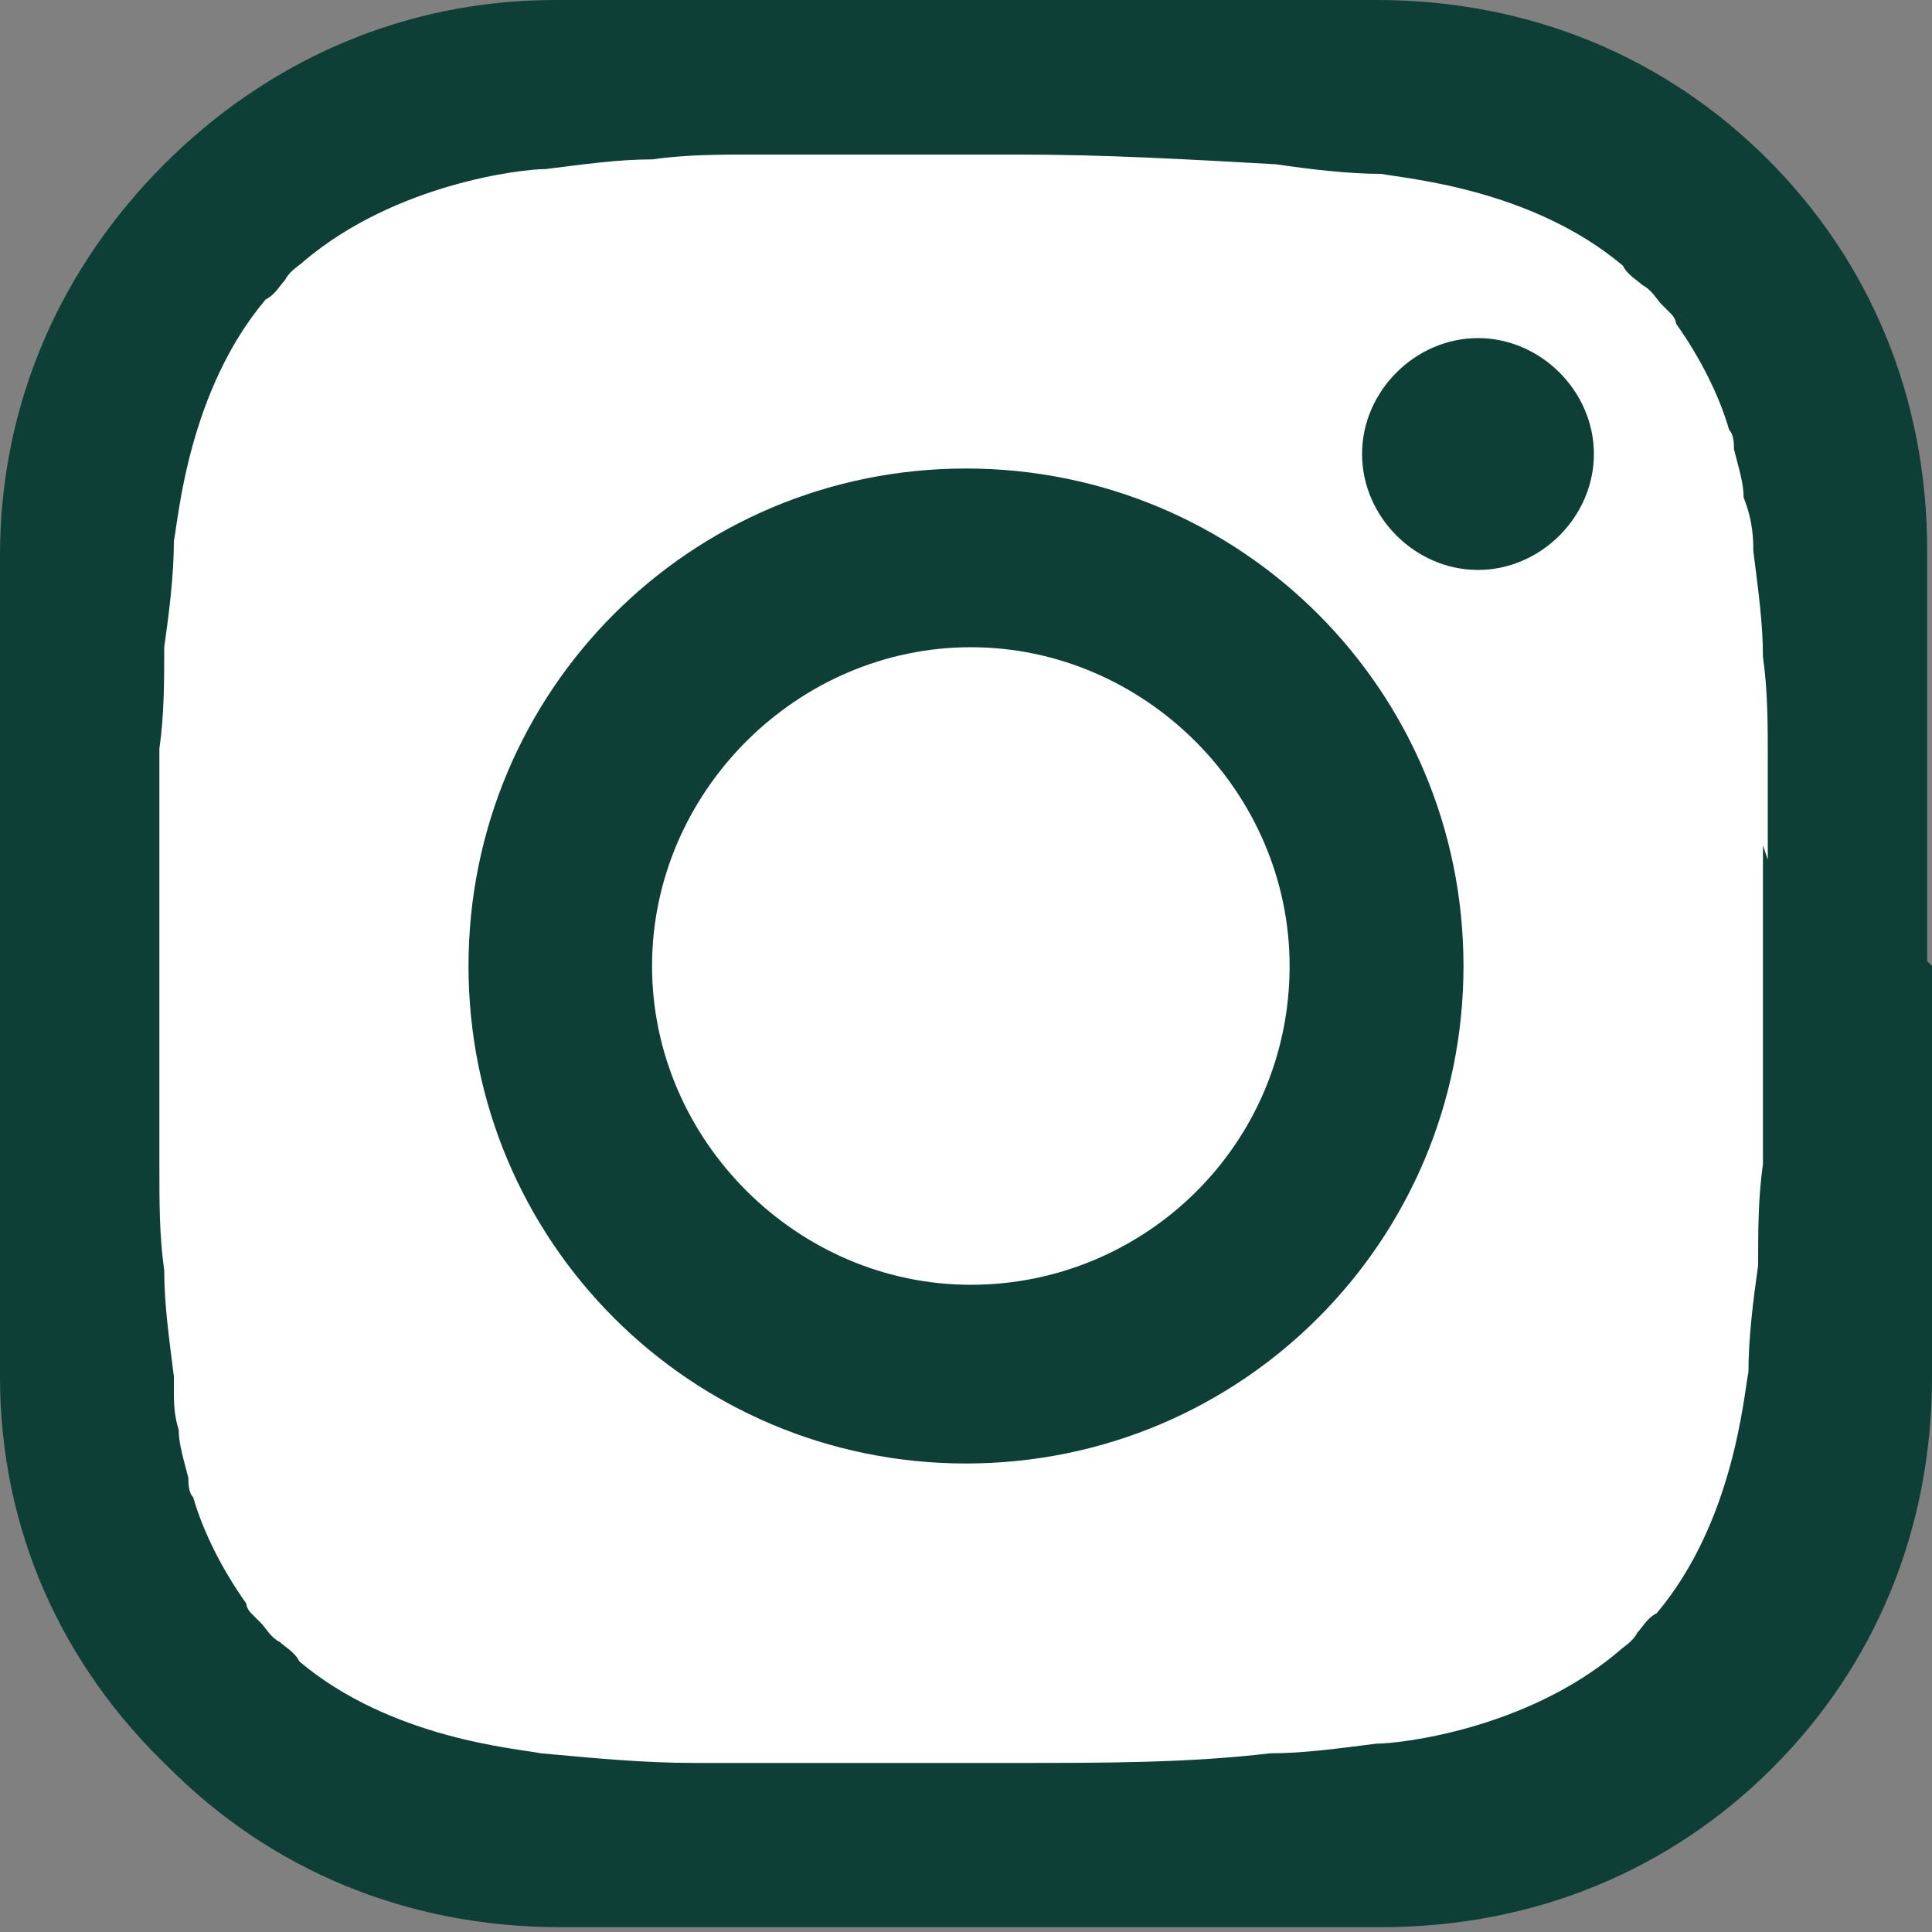
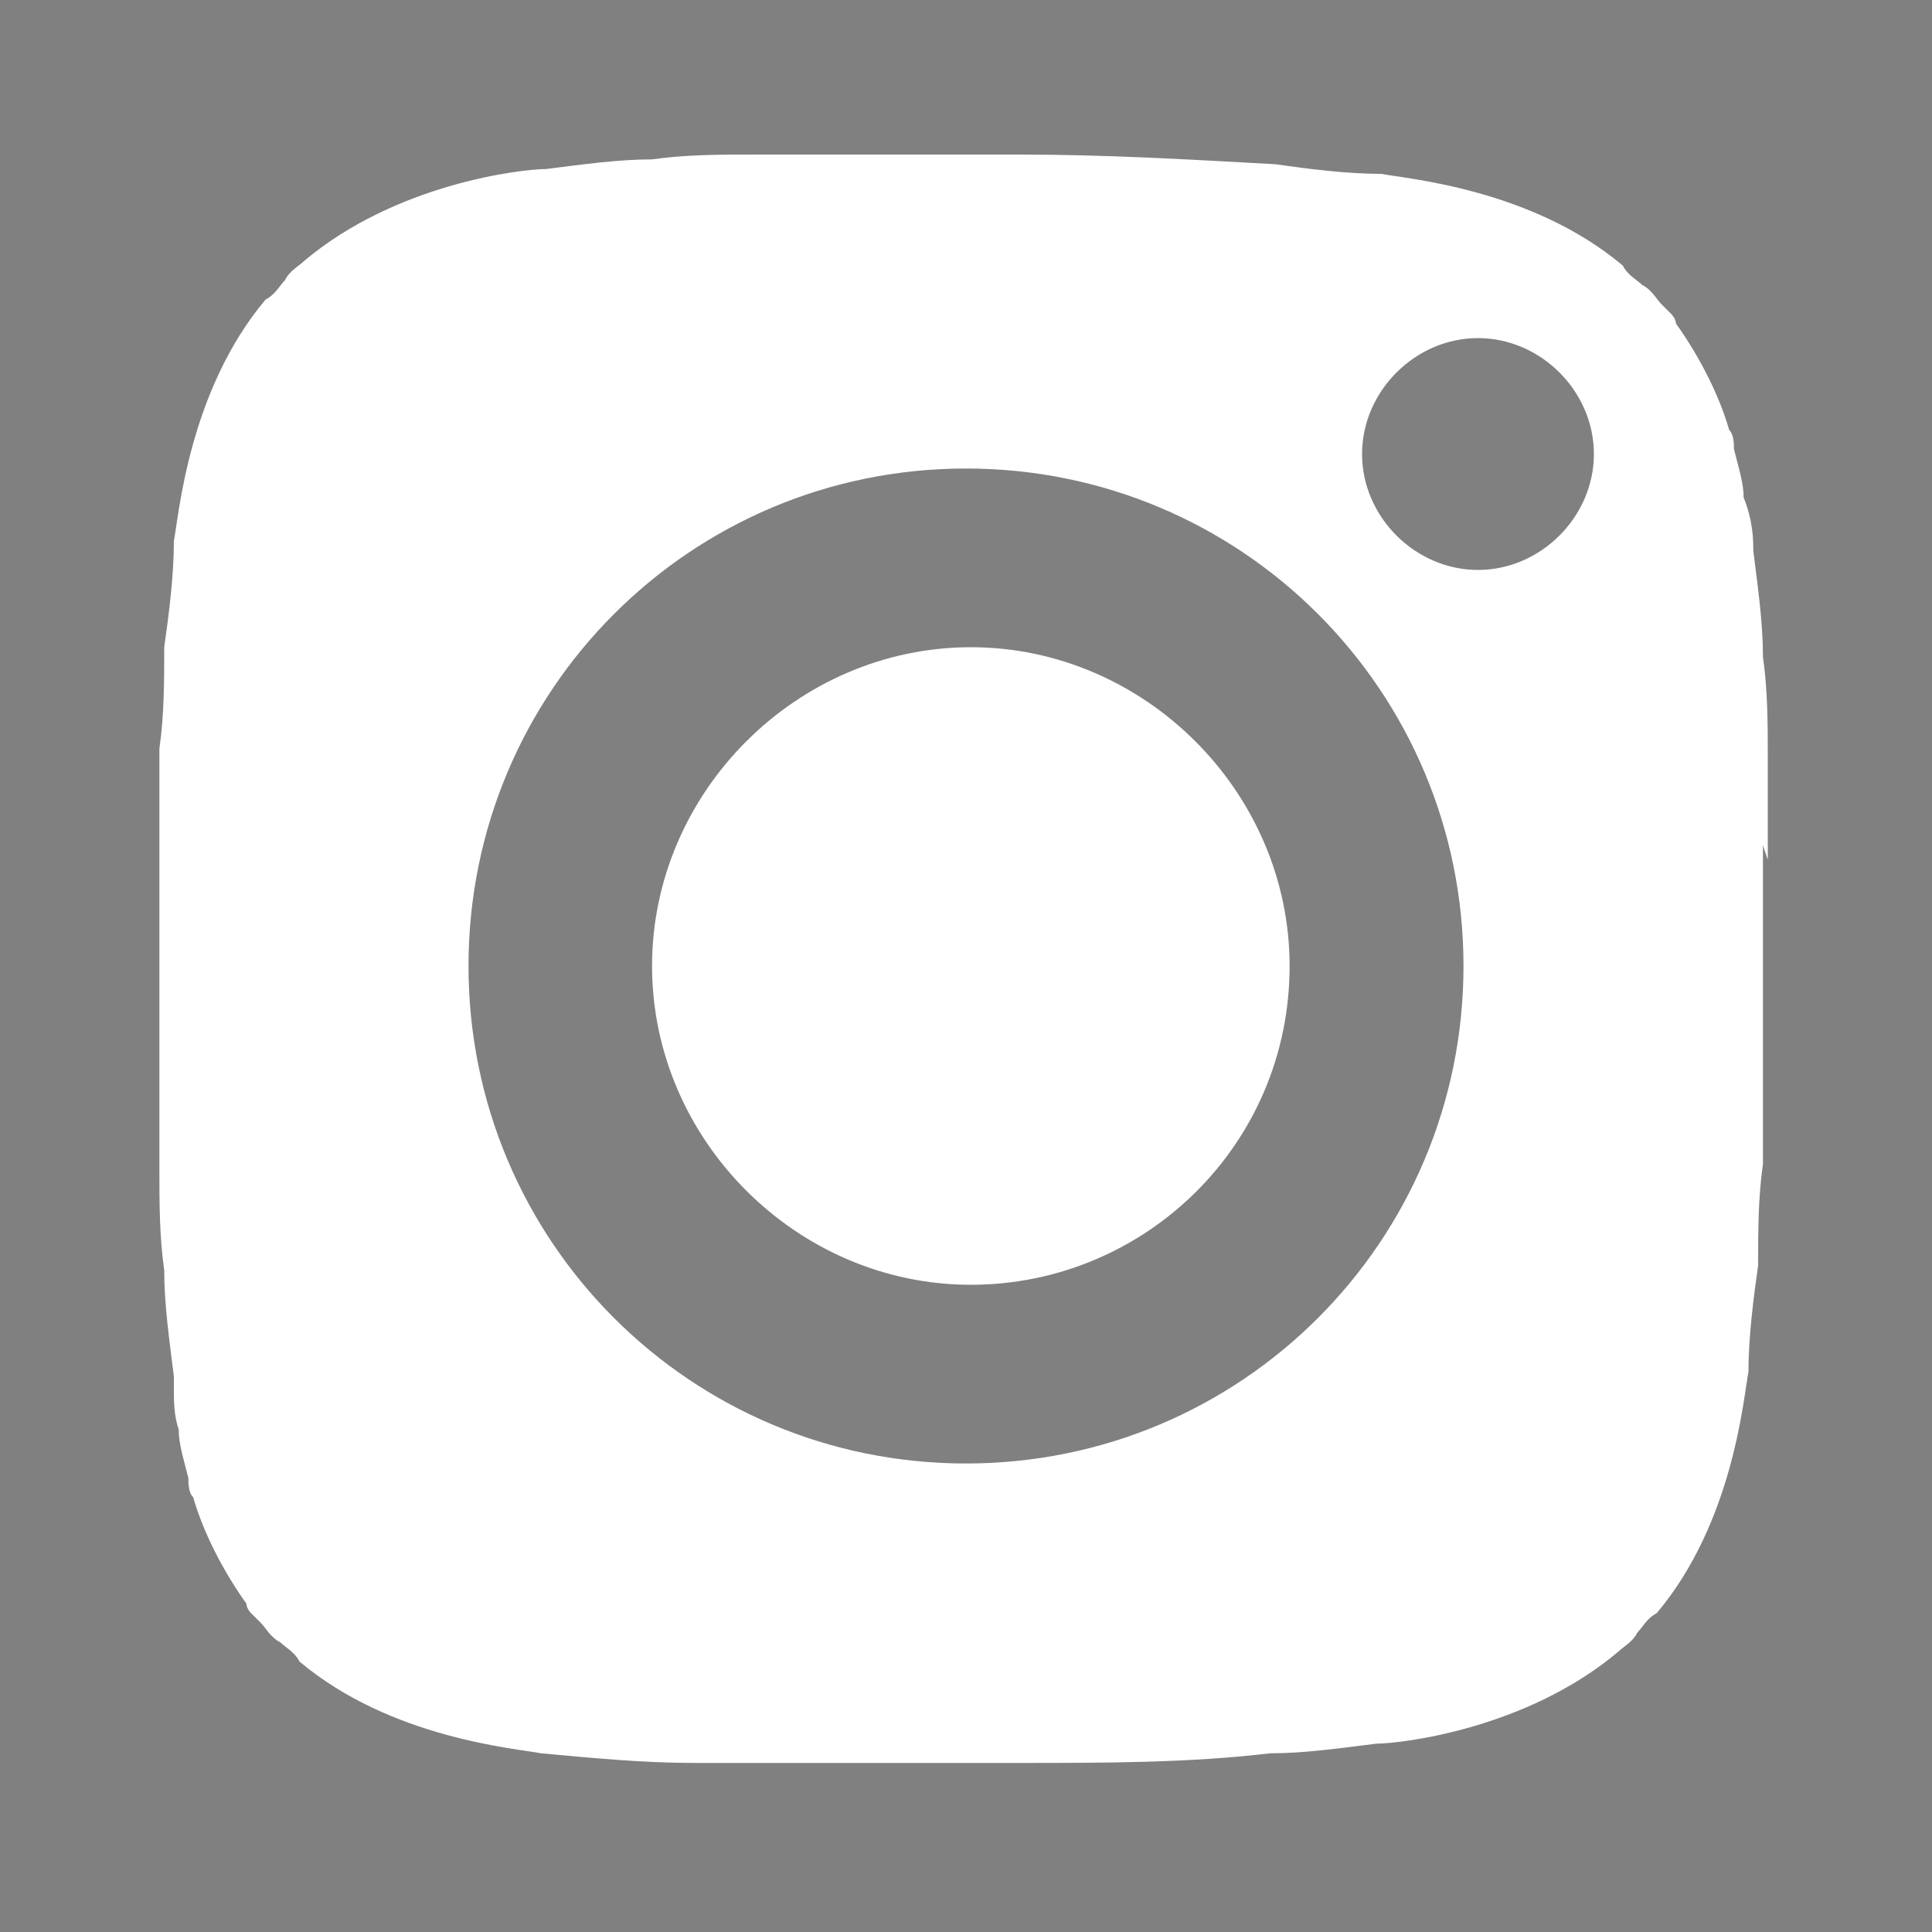
<svg xmlns="http://www.w3.org/2000/svg" width="40" height="40" version="1.1" viewBox="0 0 40 40">
  <rect x="0" y="0" width="40" height="40" fill="#808080" stroke="none" />
  <g>
    <g id="instagram">
-       <path d="M40,20c0,1.4,0,3.5,0,8.5,0,3.2-1.2,6-3.3,8.1-2.1,2.1-4.9,3.3-8.1,3.3-5,0-7.1,0-8.5,0s-3.5,0-8.5,0c-3.2,0-6-1.2-8.1-3.3C1.3,34.5,0,31.7,0,28.5c0-5,0-7.1,0-8.5s0-3.5,0-8.5C0,8.3,1.3,5.5,3.4,3.4,5.5,1.3,8.3,0,11.5,0c5,0,7.1,0,8.5,0s3.5,0,8.5,0c3.2,0,6,1.2,8.1,3.3,2.1,2.1,3.3,4.9,3.3,8.1,0,5,0,7.1,0,8.5Z" style="fill: #0e3f36;" />
      <path d="M36.6,17.8c0-.7,0-1.4,0-2.1,0-.7,0-1.4-.1-2.1,0-.7-.1-1.4-.2-2.2h0s0,0,0,0c0-.2,0-.6-.2-1.1,0-.3-.1-.6-.2-1,0-.1,0-.3-.1-.4-.2-.7-.6-1.5-1.1-2.2,0,0,0-.1-.1-.2,0,0-.1-.1-.2-.2-.1-.1-.2-.3-.4-.4-.1-.1-.3-.2-.4-.4-1.9-1.6-4.5-1.8-5-1.9-.7,0-1.5-.1-2.2-.2-1.8-.1-3.5-.2-5.3-.2-.4,0-.7,0-1.1,0s-.8,0-1.1,0c-.7,0-1.5,0-2.2,0-.4,0-.7,0-1.1,0-.7,0-1.4,0-2.1.1-.7,0-1.4.1-2.2.2h0s0,0,0,0c-.5,0-3.1.3-5,1.9-.1.1-.3.2-.4.4-.1.1-.2.3-.4.4-1.6,1.9-1.8,4.5-1.9,5,0,0,0,0,0,0h0c0,.7-.1,1.5-.2,2.2,0,.7,0,1.4-.1,2.1,0,.7,0,1.4,0,2.1,0,.7,0,1.5,0,2.2s0,.8,0,1.1c0,.7,0,1.5,0,2.2,0,.4,0,.7,0,1.1,0,.7,0,1.4.1,2.1,0,.7.1,1.4.2,2.2h0s0,0,0,0c0,0,0,.2,0,.3,0,.2,0,.5.1.8,0,.3.1.6.2,1,0,.1,0,.3.1.4.2.7.6,1.5,1.1,2.2,0,0,0,.1.1.2,0,0,.1.1.2.2.1.1.2.3.4.4.1.1.3.2.4.4,1.9,1.6,4.5,1.8,5,1.9,1.1.1,2.1.2,3.2.2.4,0,.7,0,1.1,0,.3,0,.7,0,1.1,0,.7,0,1.4,0,2.2,0,.4,0,.7,0,1.1,0s.8,0,1.1,0c1.9,0,3.6,0,5.3-.2.7,0,1.4-.1,2.2-.2h0s0,0,0,0c.5,0,3.1-.3,5-1.9.1-.1.3-.2.4-.4.1-.1.2-.3.4-.4,1.6-1.9,1.8-4.5,1.9-5,0,0,0,0,0,0h0c0-.7.1-1.5.2-2.2,0-.7,0-1.4.1-2.1,0-.3,0-.7,0-1.1,0-.7,0-1.4,0-2.2,0-.4,0-.7,0-1.1,0-.8,0-1.5,0-2.2ZM20,30.3c-5.7,0-10.3-4.6-10.3-10.3s4.6-10.3,10.3-10.3,10.3,4.6,10.3,10.3-4.6,10.3-10.3,10.3ZM30.6,11.8c-1.3,0-2.4-1.1-2.4-2.4s1.1-2.4,2.4-2.4,2.4,1.1,2.4,2.4-1.1,2.4-2.4,2.4ZM26.7,20c0,3.7-3,6.6-6.6,6.6s-6.6-3-6.6-6.6,3-6.6,6.6-6.6,6.6,3,6.6,6.6Z" style="fill: #fff;" />
    </g>
  </g>
</svg>